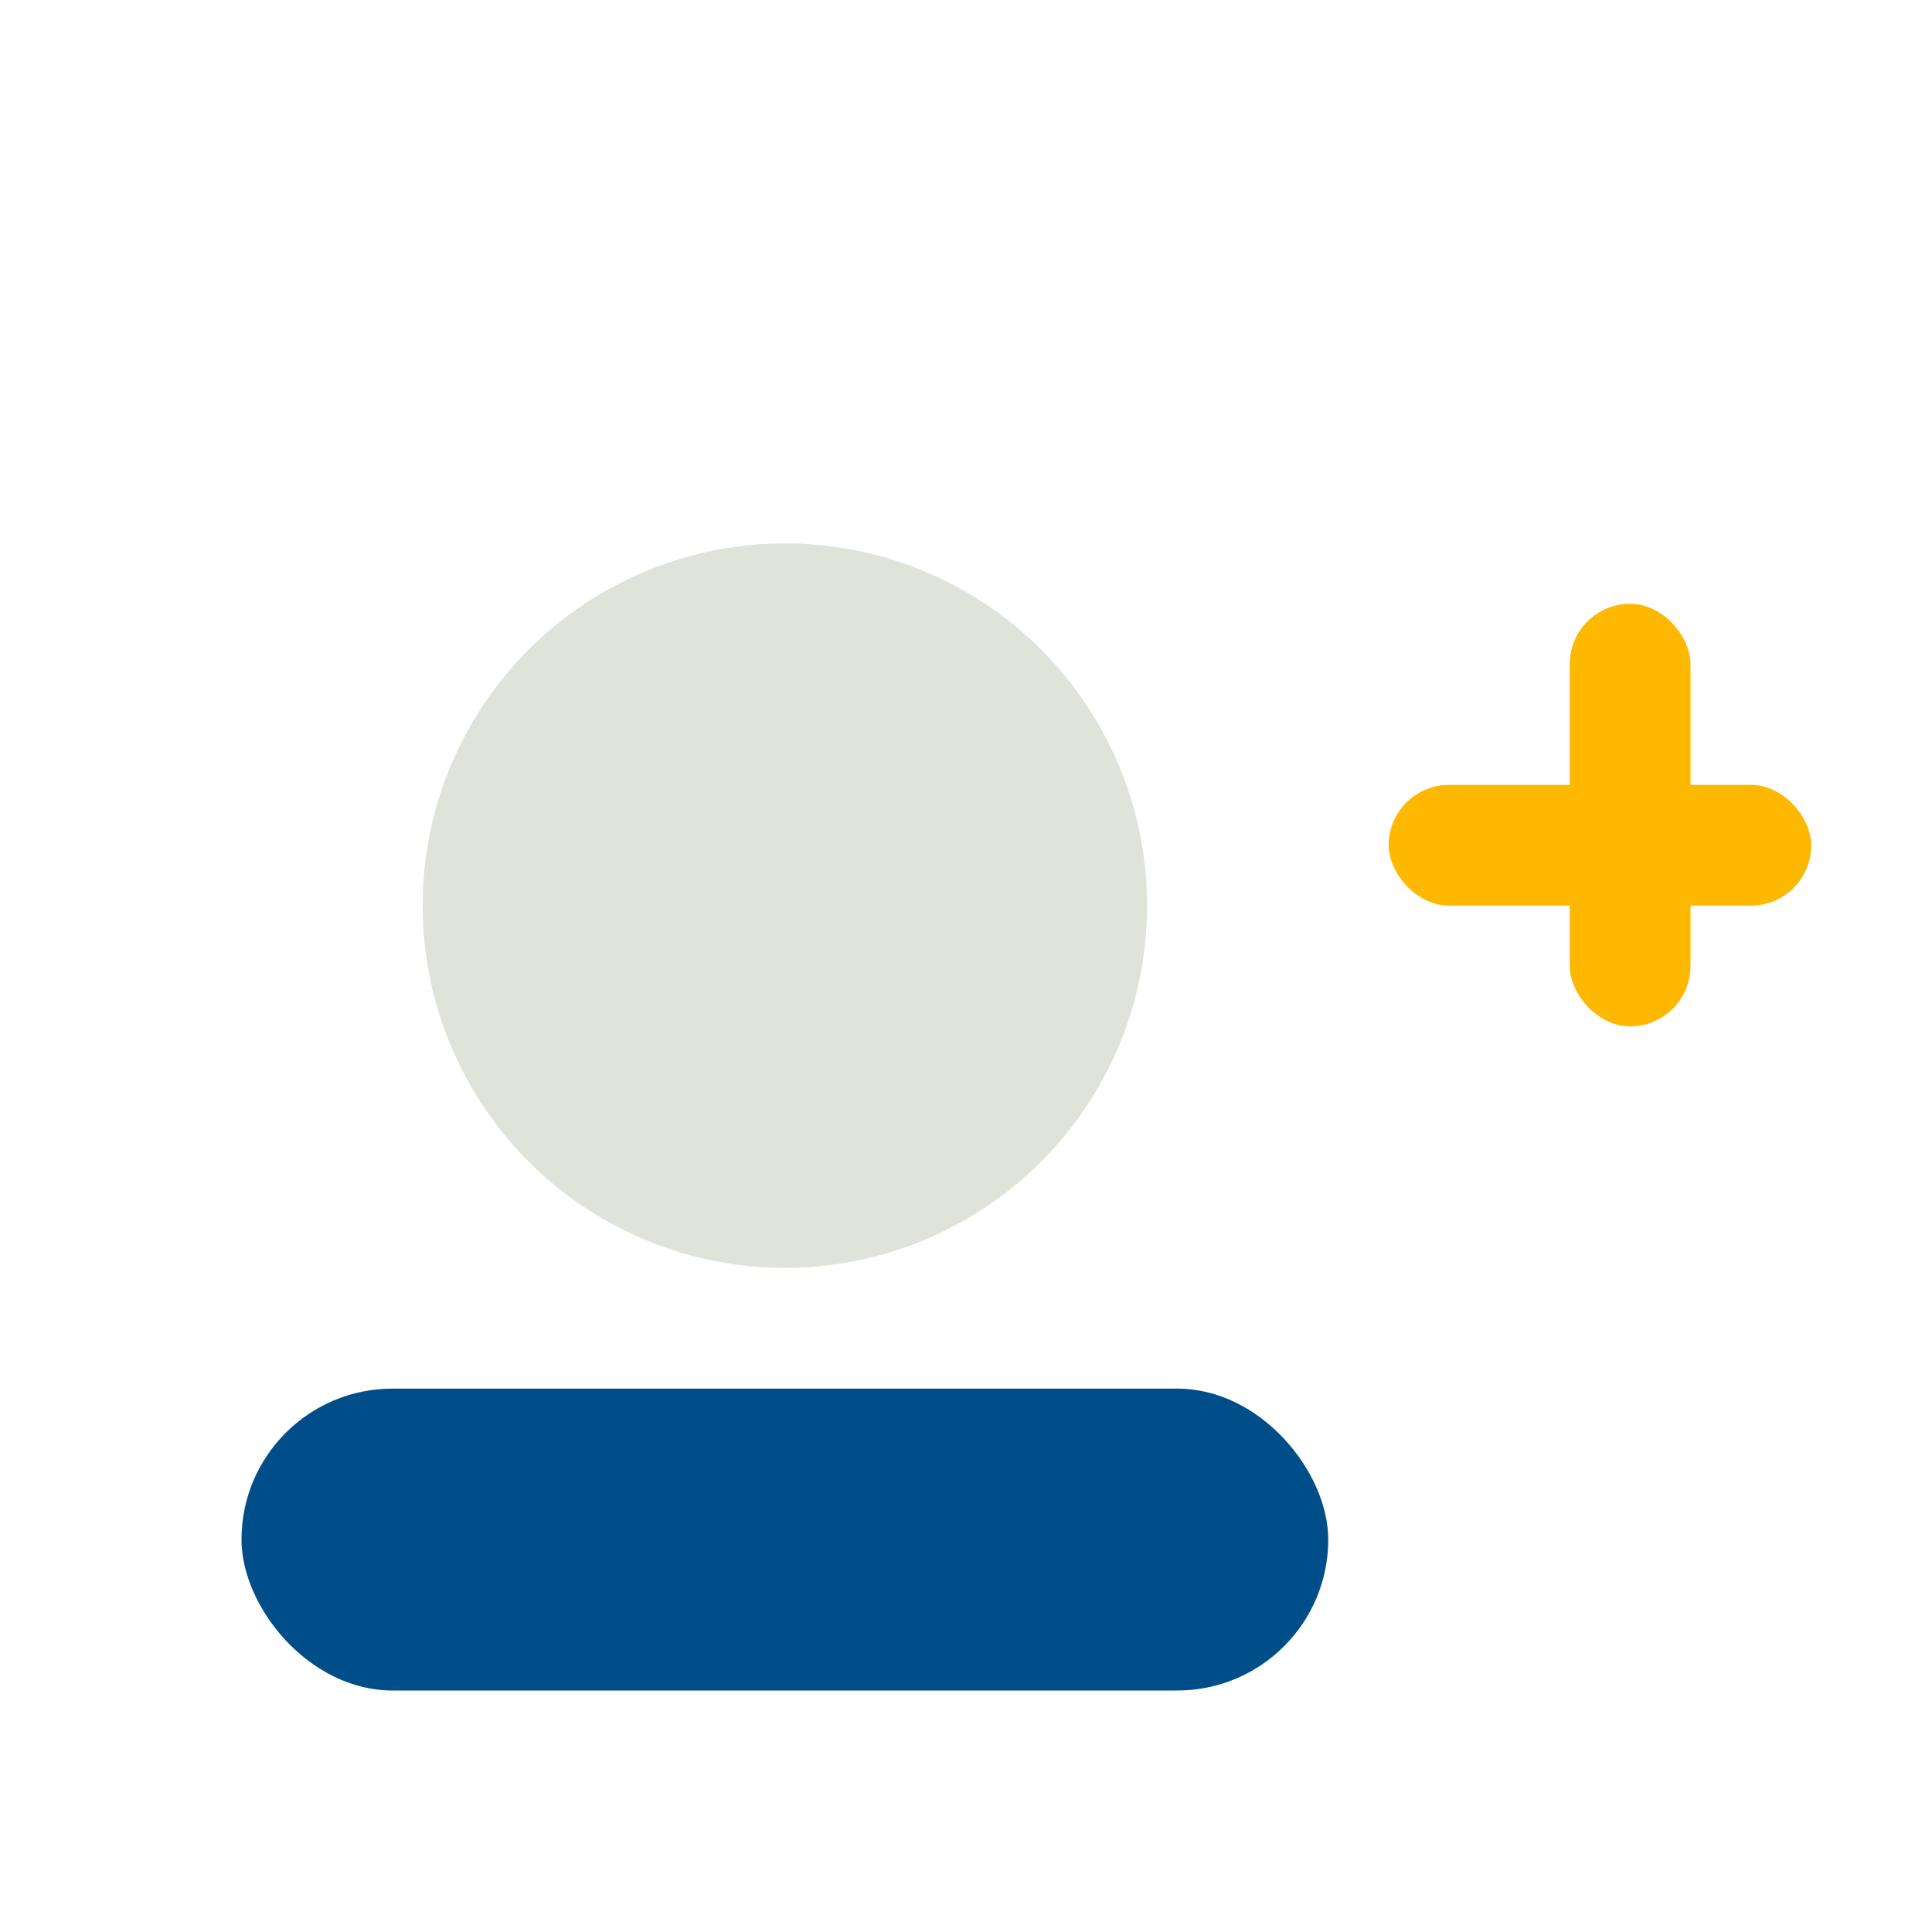
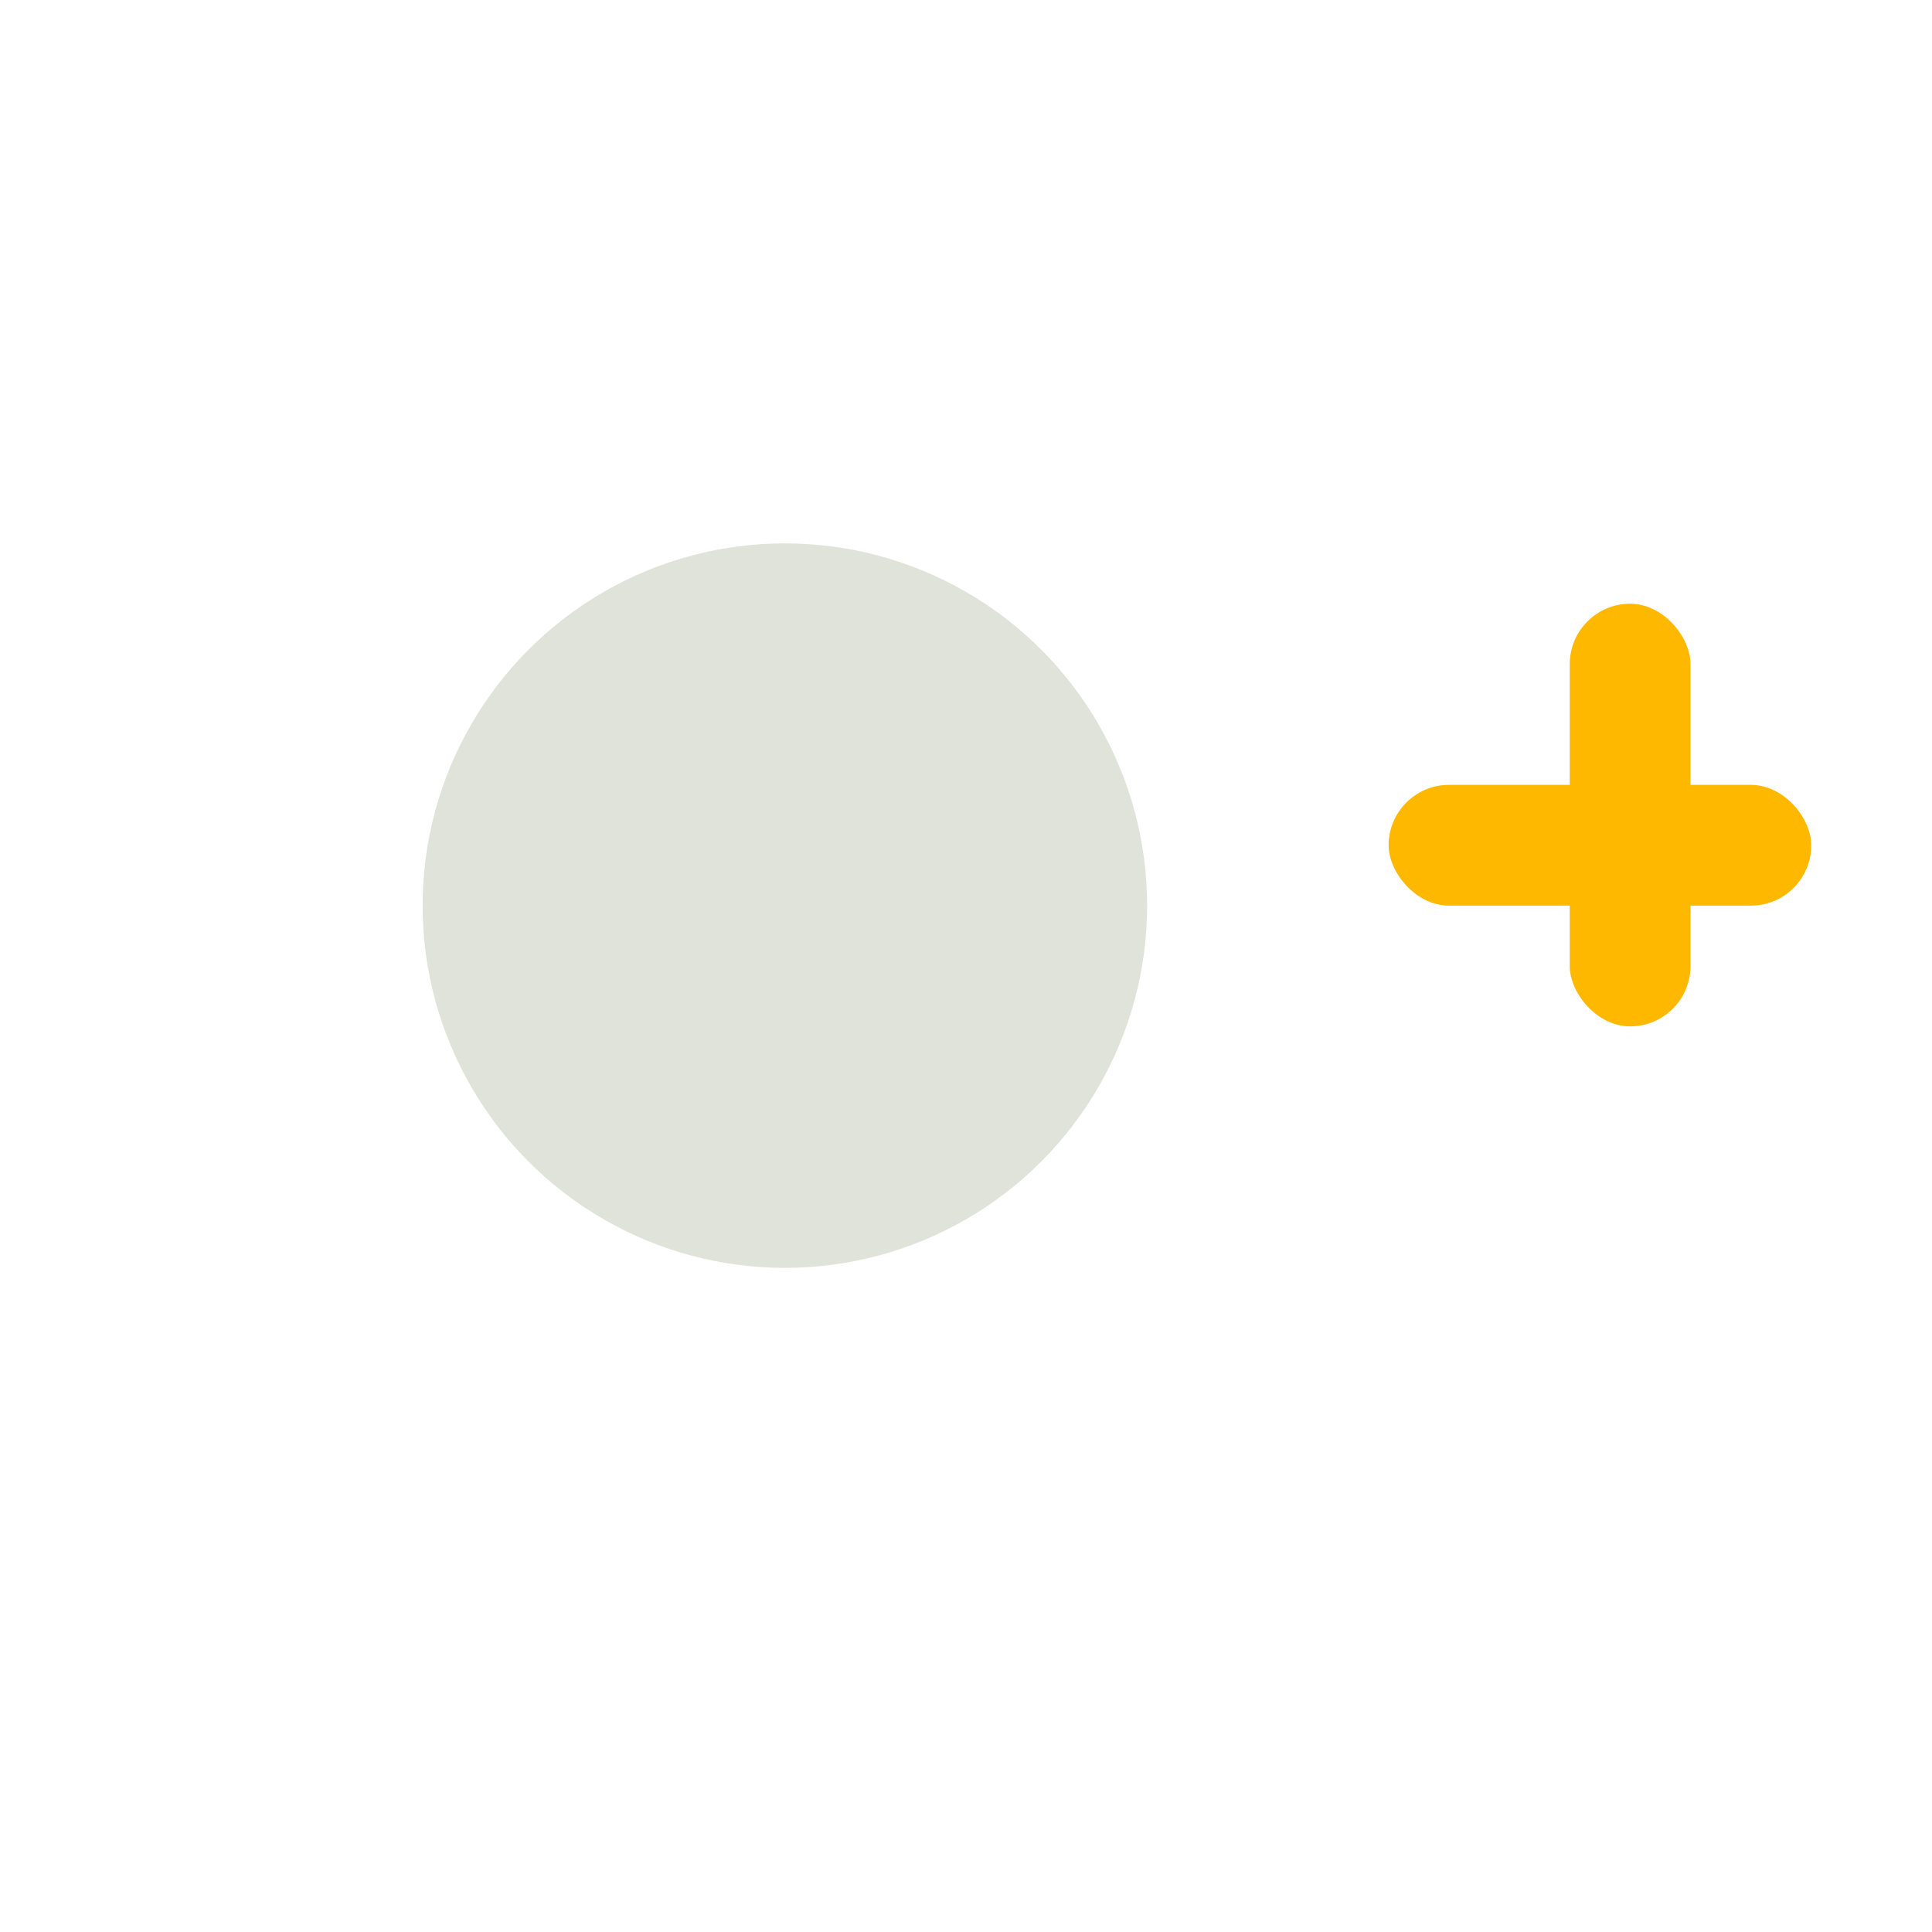
<svg xmlns="http://www.w3.org/2000/svg" width="32" height="32" viewBox="0 0 32 32">
  <circle cx="13" cy="15" r="6" fill="#E0E3DA" />
-   <rect x="4" y="23" width="18" height="5" rx="2.5" fill="#004E89" />
  <rect x="23" y="13" width="7" height="2" rx="1" fill="#FFB800" />
  <rect x="26" y="10" width="2" height="7" rx="1" fill="#FFB800" />
</svg>